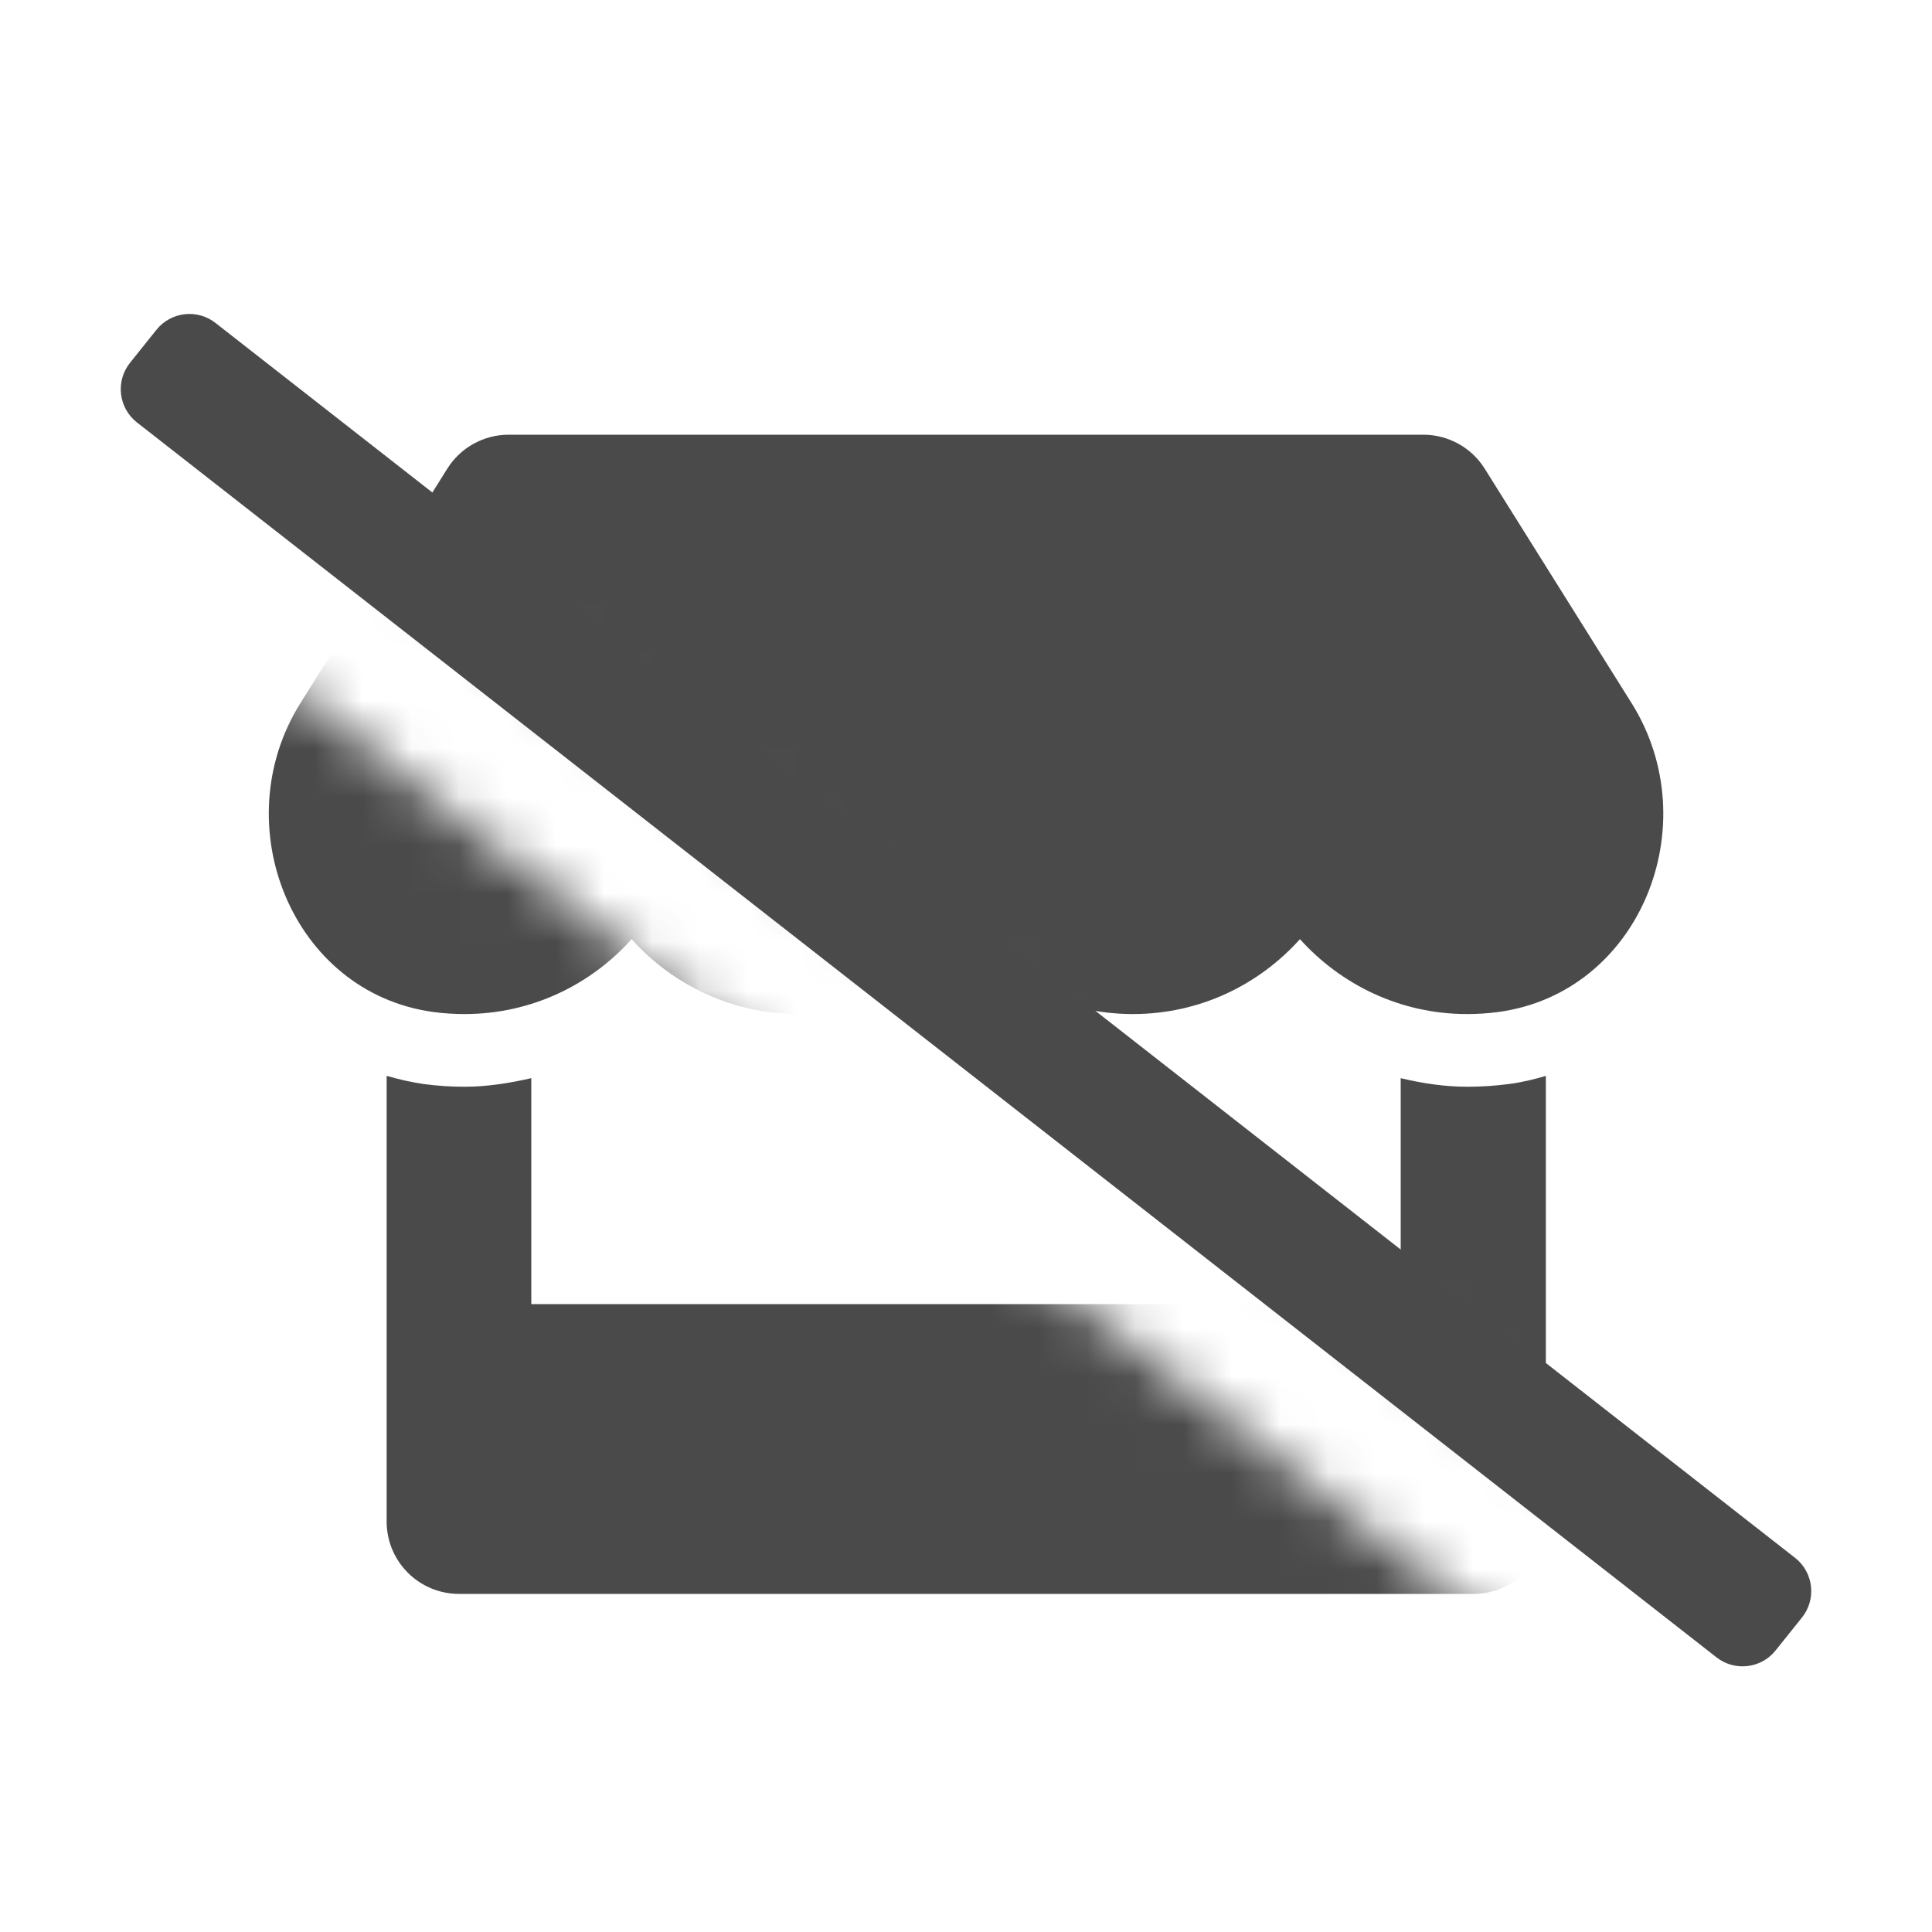
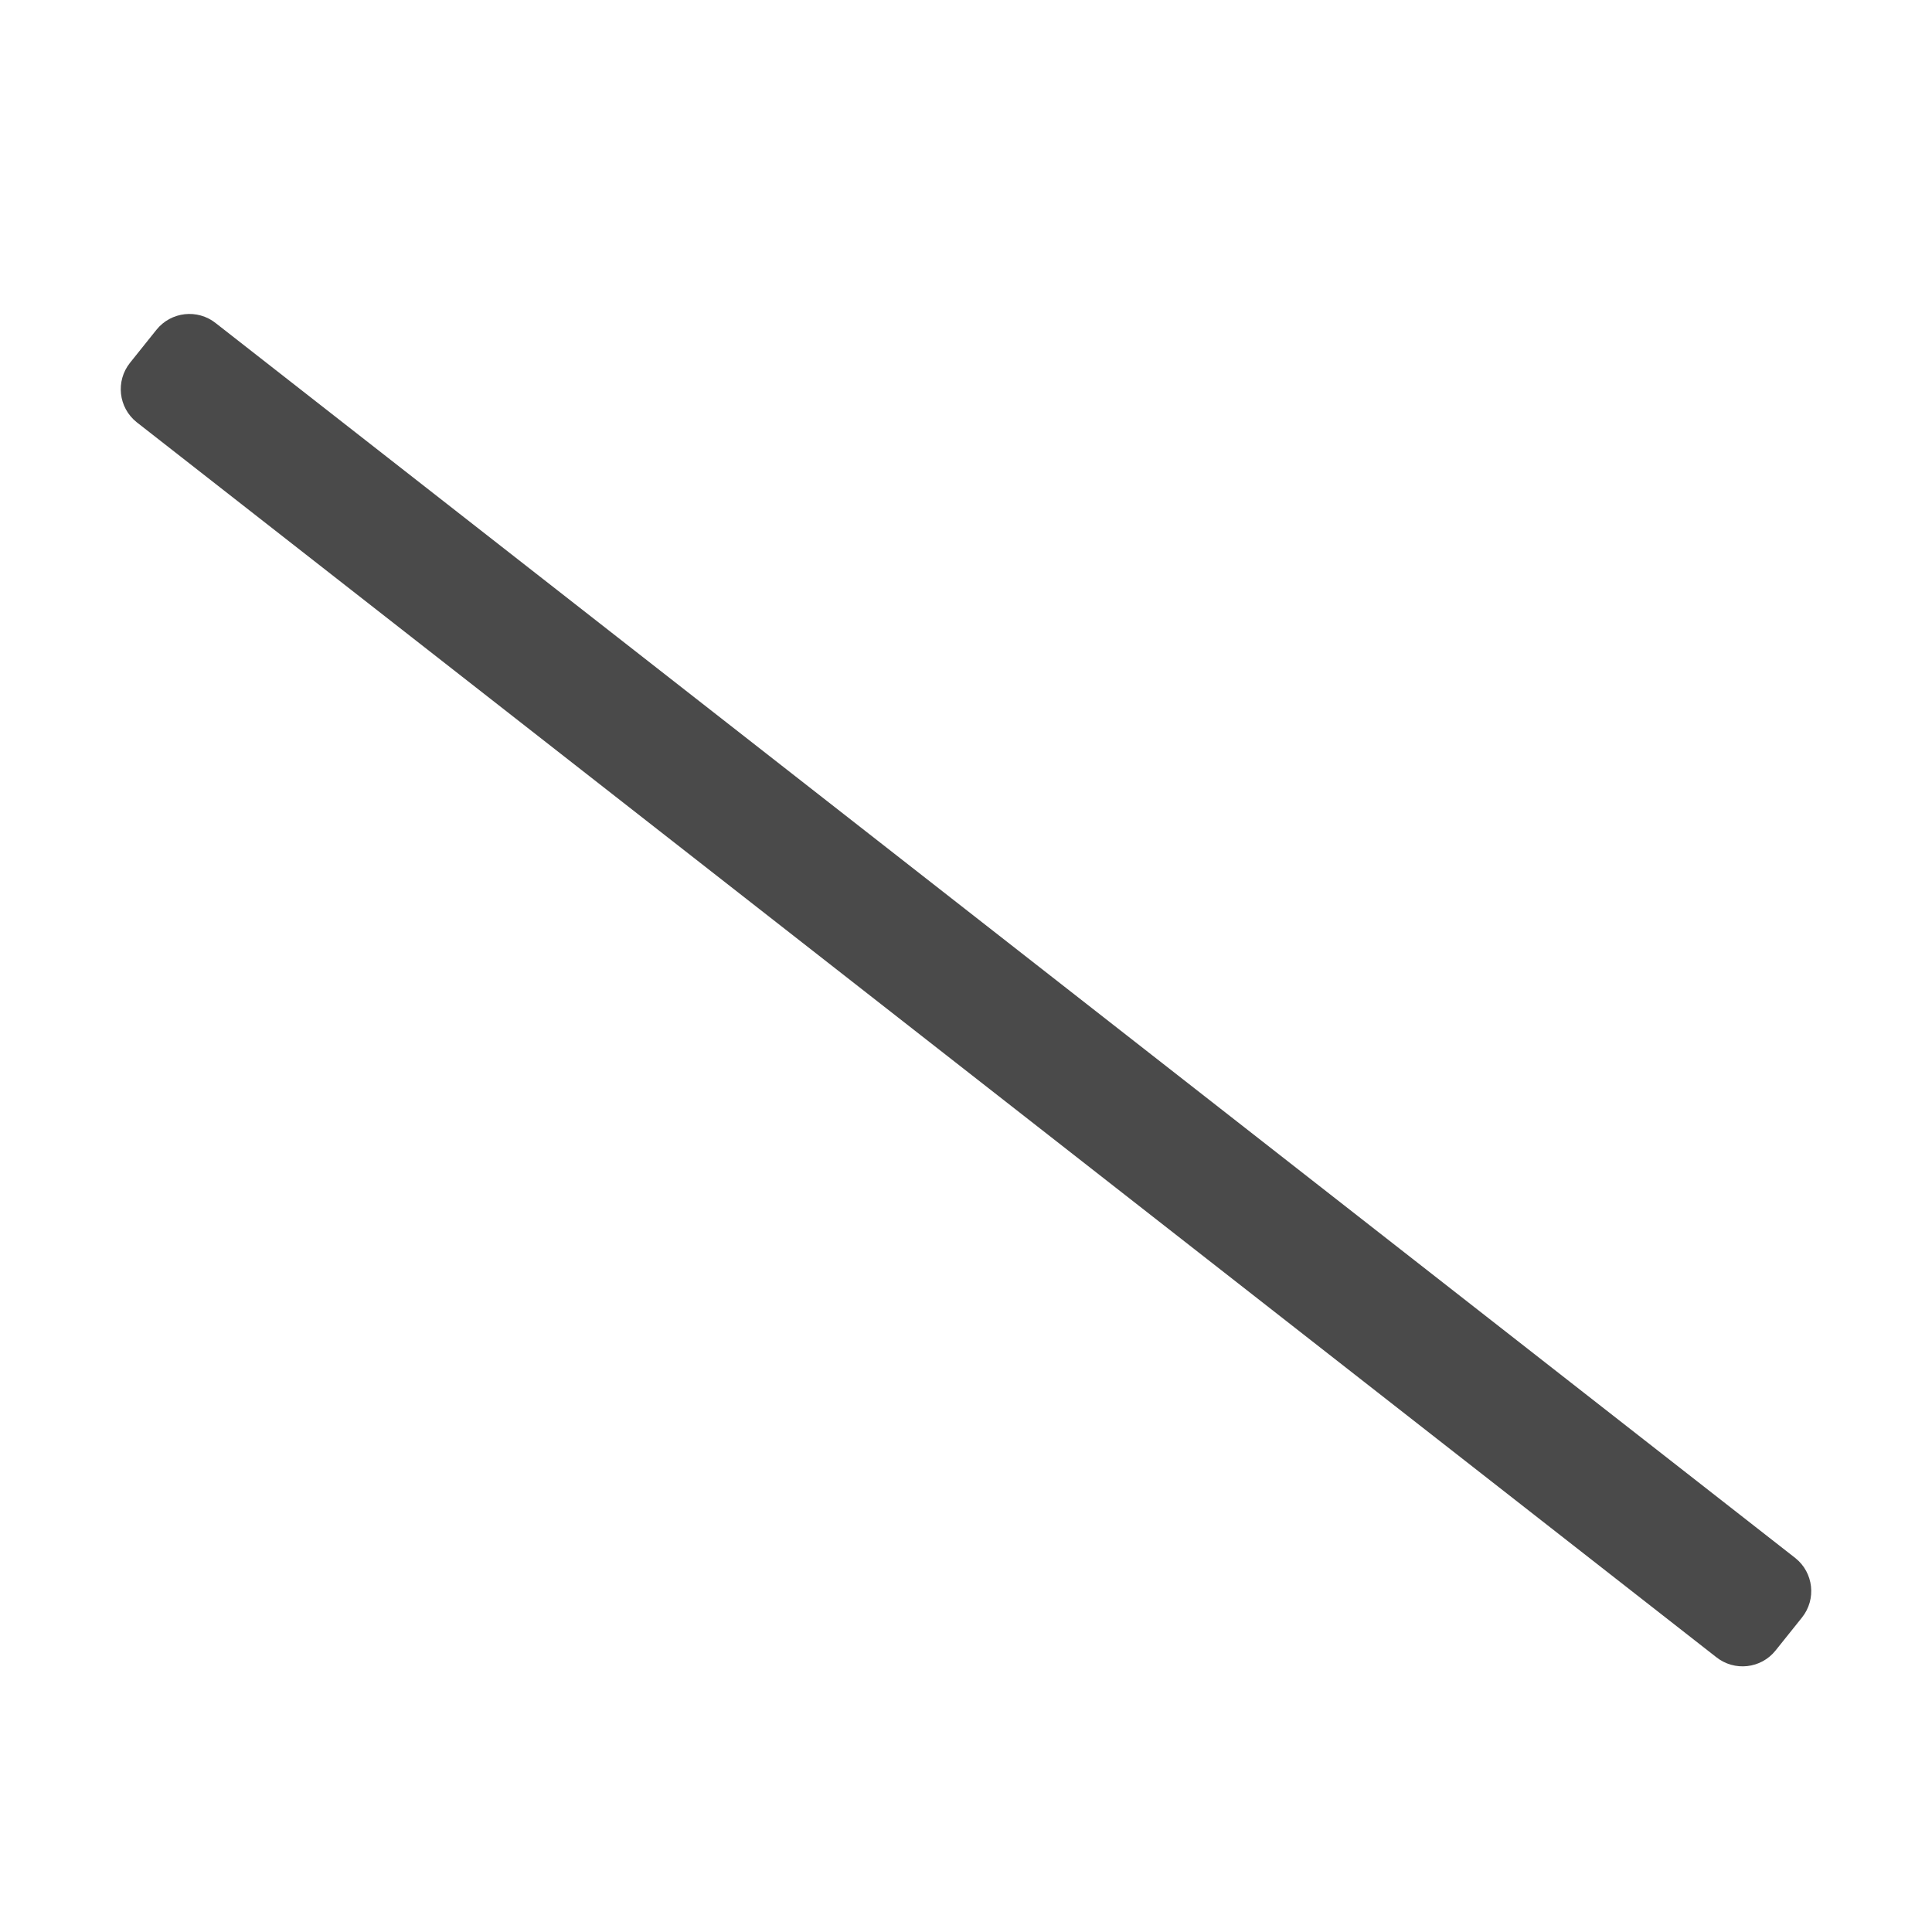
<svg xmlns="http://www.w3.org/2000/svg" xmlns:xlink="http://www.w3.org/1999/xlink" width="40px" height="40px" viewBox="0 0 40 40" version="1.1">
  <title>Icon/40/Crossed</title>
  <desc>Created with Sketch.</desc>
  <defs>
-     <path d="M40,0 L40,40 L0,40 L0,0 L40,0 Z M3.239,8.828 L2.692,10.511 C2.39,10.889 2.451,11.439 2.829,11.741 L35.531,37.308 C35.909,37.61 36.459,37.549 36.761,37.172 L37.308,35.489 C37.61,35.111 37.549,34.561 37.172,34.259 L4.469,8.692 C4.091,8.39 3.541,8.451 3.239,8.828 Z" id="path-1" />
-   </defs>
+     </defs>
  <g id="Icon/40/Crossed" stroke="none" stroke-width="1" fill="none" fill-rule="evenodd">
    <g id="Icon/40/store-slashed">
      <rect id="Rectangle" fill-opacity="0" fill="#FFFFFF" x="0" y="0" width="40" height="40" />
      <mask id="mask-2" fill="white">
        <use xlink:href="#path-1" />
      </mask>
      <use id="Combined-Shape" fill-opacity="0" fill="#FFFFFF" xlink:href="#path-1" />
-       <path d="M30.373,20.995 C30.594,20.995 30.805,20.981 31.016,20.953 C33.959,20.559 35.356,17.072 33.781,14.559 L30.739,9.703 C30.467,9.267 29.984,9 29.469,9 L10.531,9 C10.016,9 9.533,9.267 9.261,9.703 L6.219,14.559 C4.648,17.067 6.041,20.555 8.975,20.953 C9.186,20.981 9.402,20.995 9.617,20.995 C11.005,20.995 12.233,20.386 13.077,19.444 C13.92,20.386 15.153,20.995 16.536,20.995 C17.923,20.995 19.152,20.386 19.995,19.444 C20.839,20.386 22.072,20.995 23.455,20.995 C24.842,20.995 26.07,20.386 26.914,19.444 C27.762,20.386 28.991,20.995 30.373,20.995 Z M30.505,33 C31.334,33 32.005,32.33 32.005,31.5 L32.005,22.275 C31.752,22.35 31.498,22.411 31.236,22.444 C30.95,22.481 30.669,22.5 30.383,22.5 C29.914,22.5 29.45,22.43 29,22.322 L29,27 L11,27 L11,22.322 C10.55,22.425 10.086,22.5 9.617,22.5 C9.336,22.5 9.05,22.481 8.773,22.444 C8.511,22.406 8.253,22.345 8.005,22.275 L8.005,31.5 C8.005,32.33 8.675,33 9.505,33 L30.505,33 Z" id="" fill="#4A4A4A" fill-rule="nonzero" mask="url(#mask-2)" />
    </g>
    <path d="M36.761,34.172 L37.308,33.489 C37.61,33.111 37.549,32.561 37.172,32.259 L4.469,6.692 C4.091,6.39 3.541,6.451 3.239,6.828 L2.692,7.511 C2.39,7.889 2.451,8.439 2.829,8.741 L35.531,34.308 C35.909,34.61 36.459,34.549 36.761,34.172 Z" id="slash" fill="#4A4A4A" fill-rule="nonzero" />
  </g>
</svg>